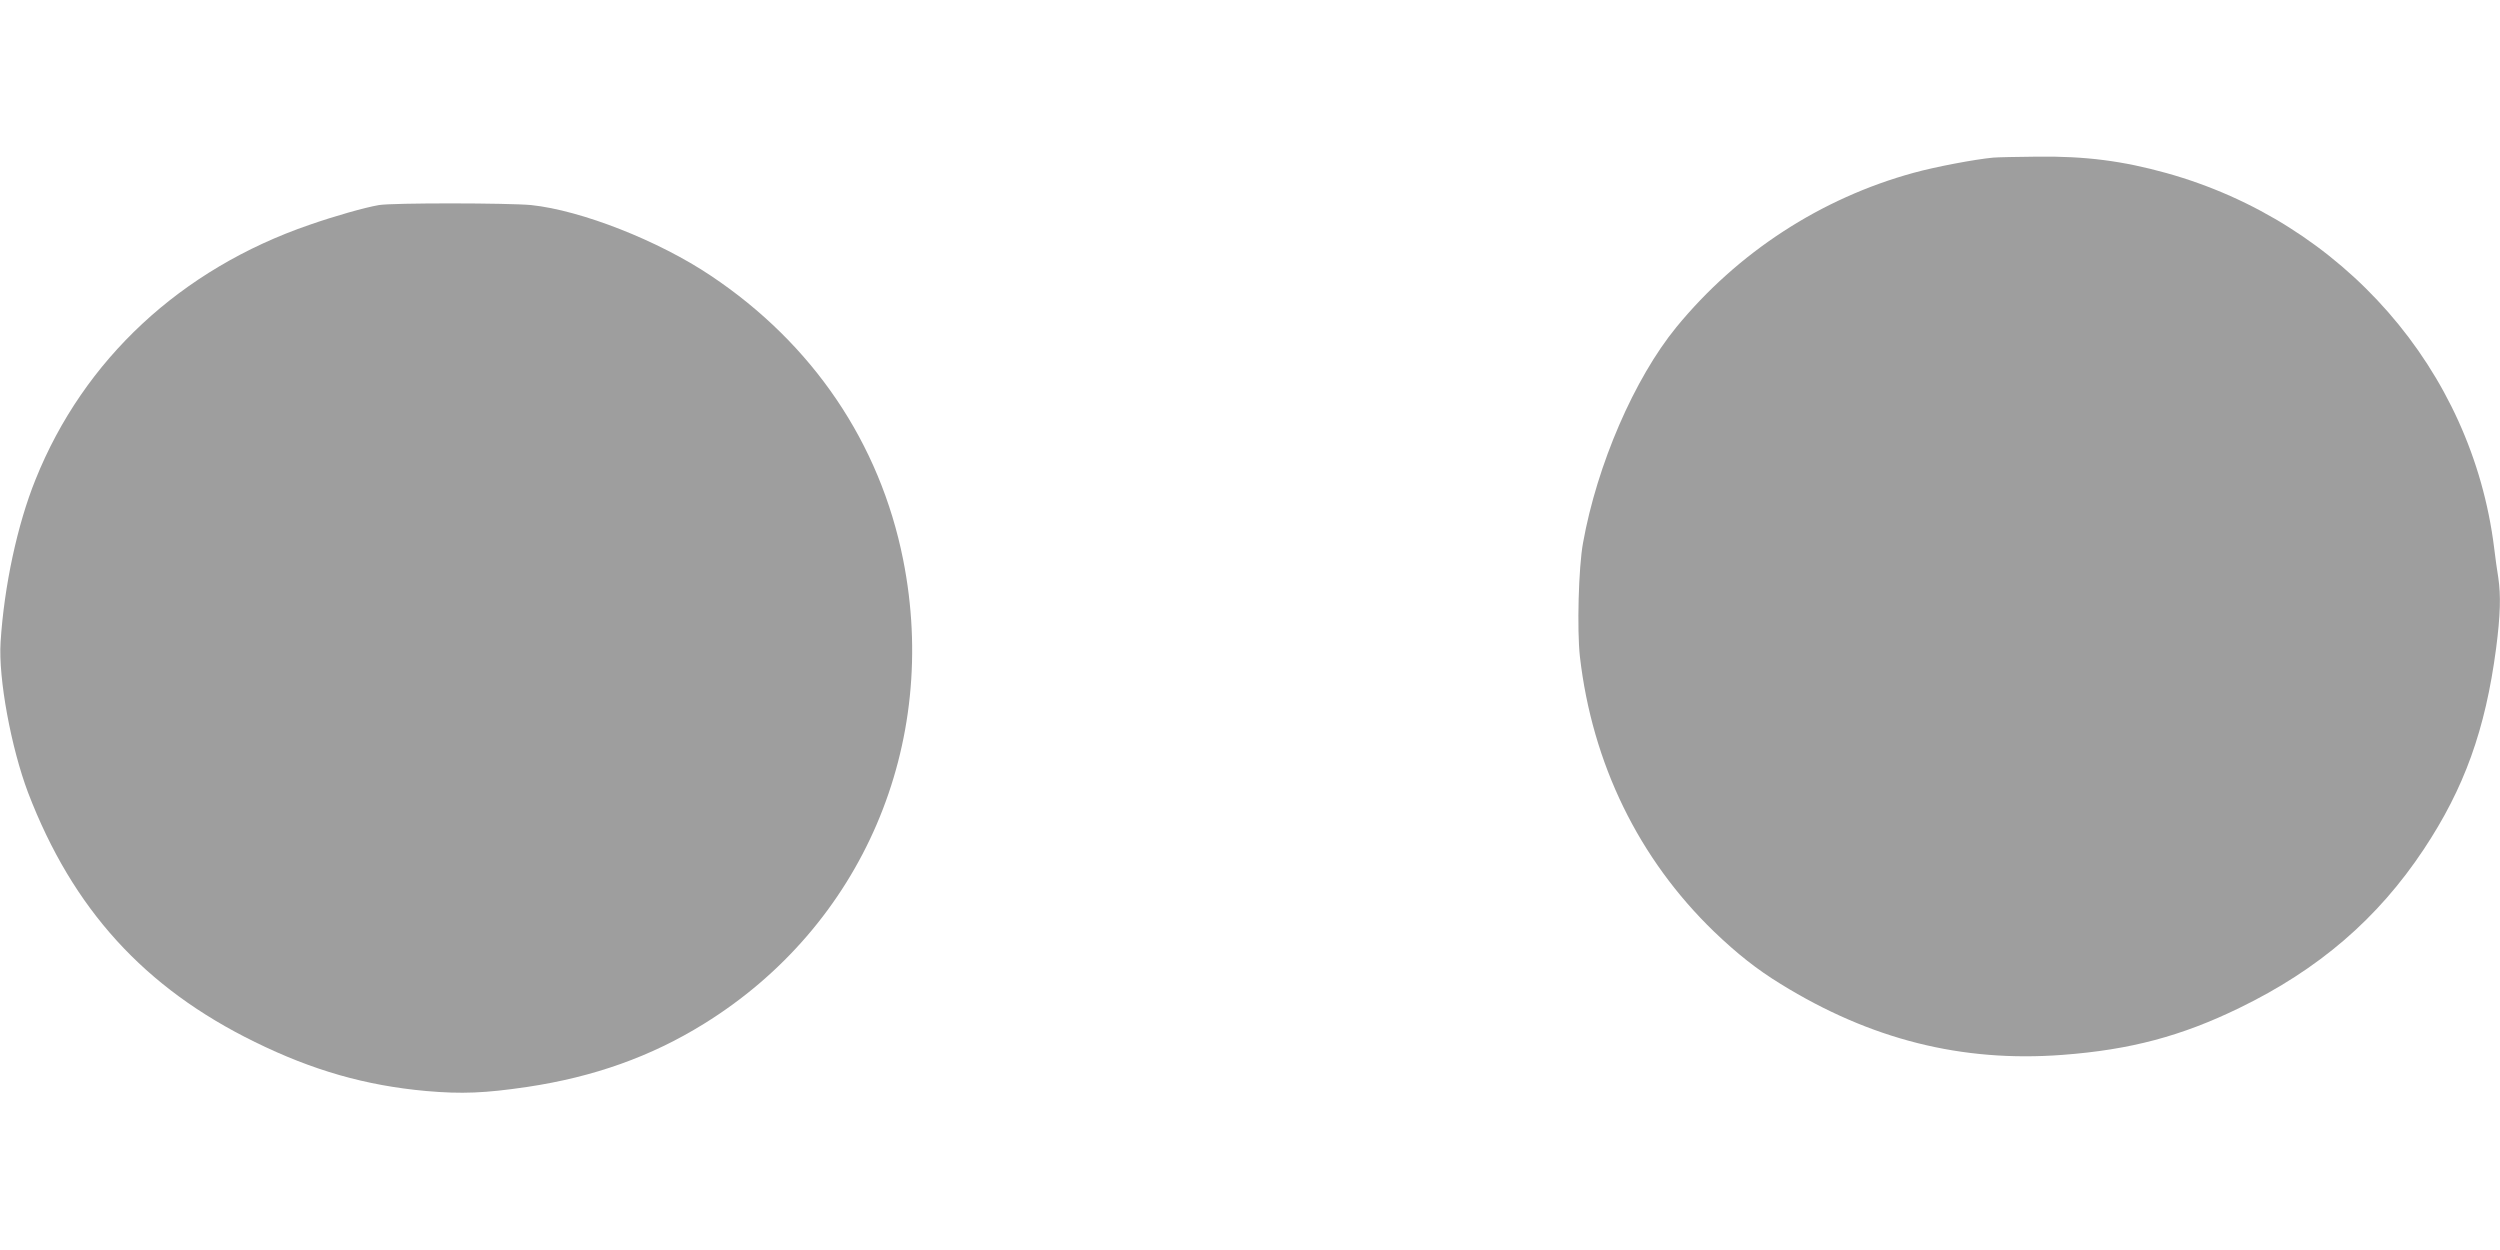
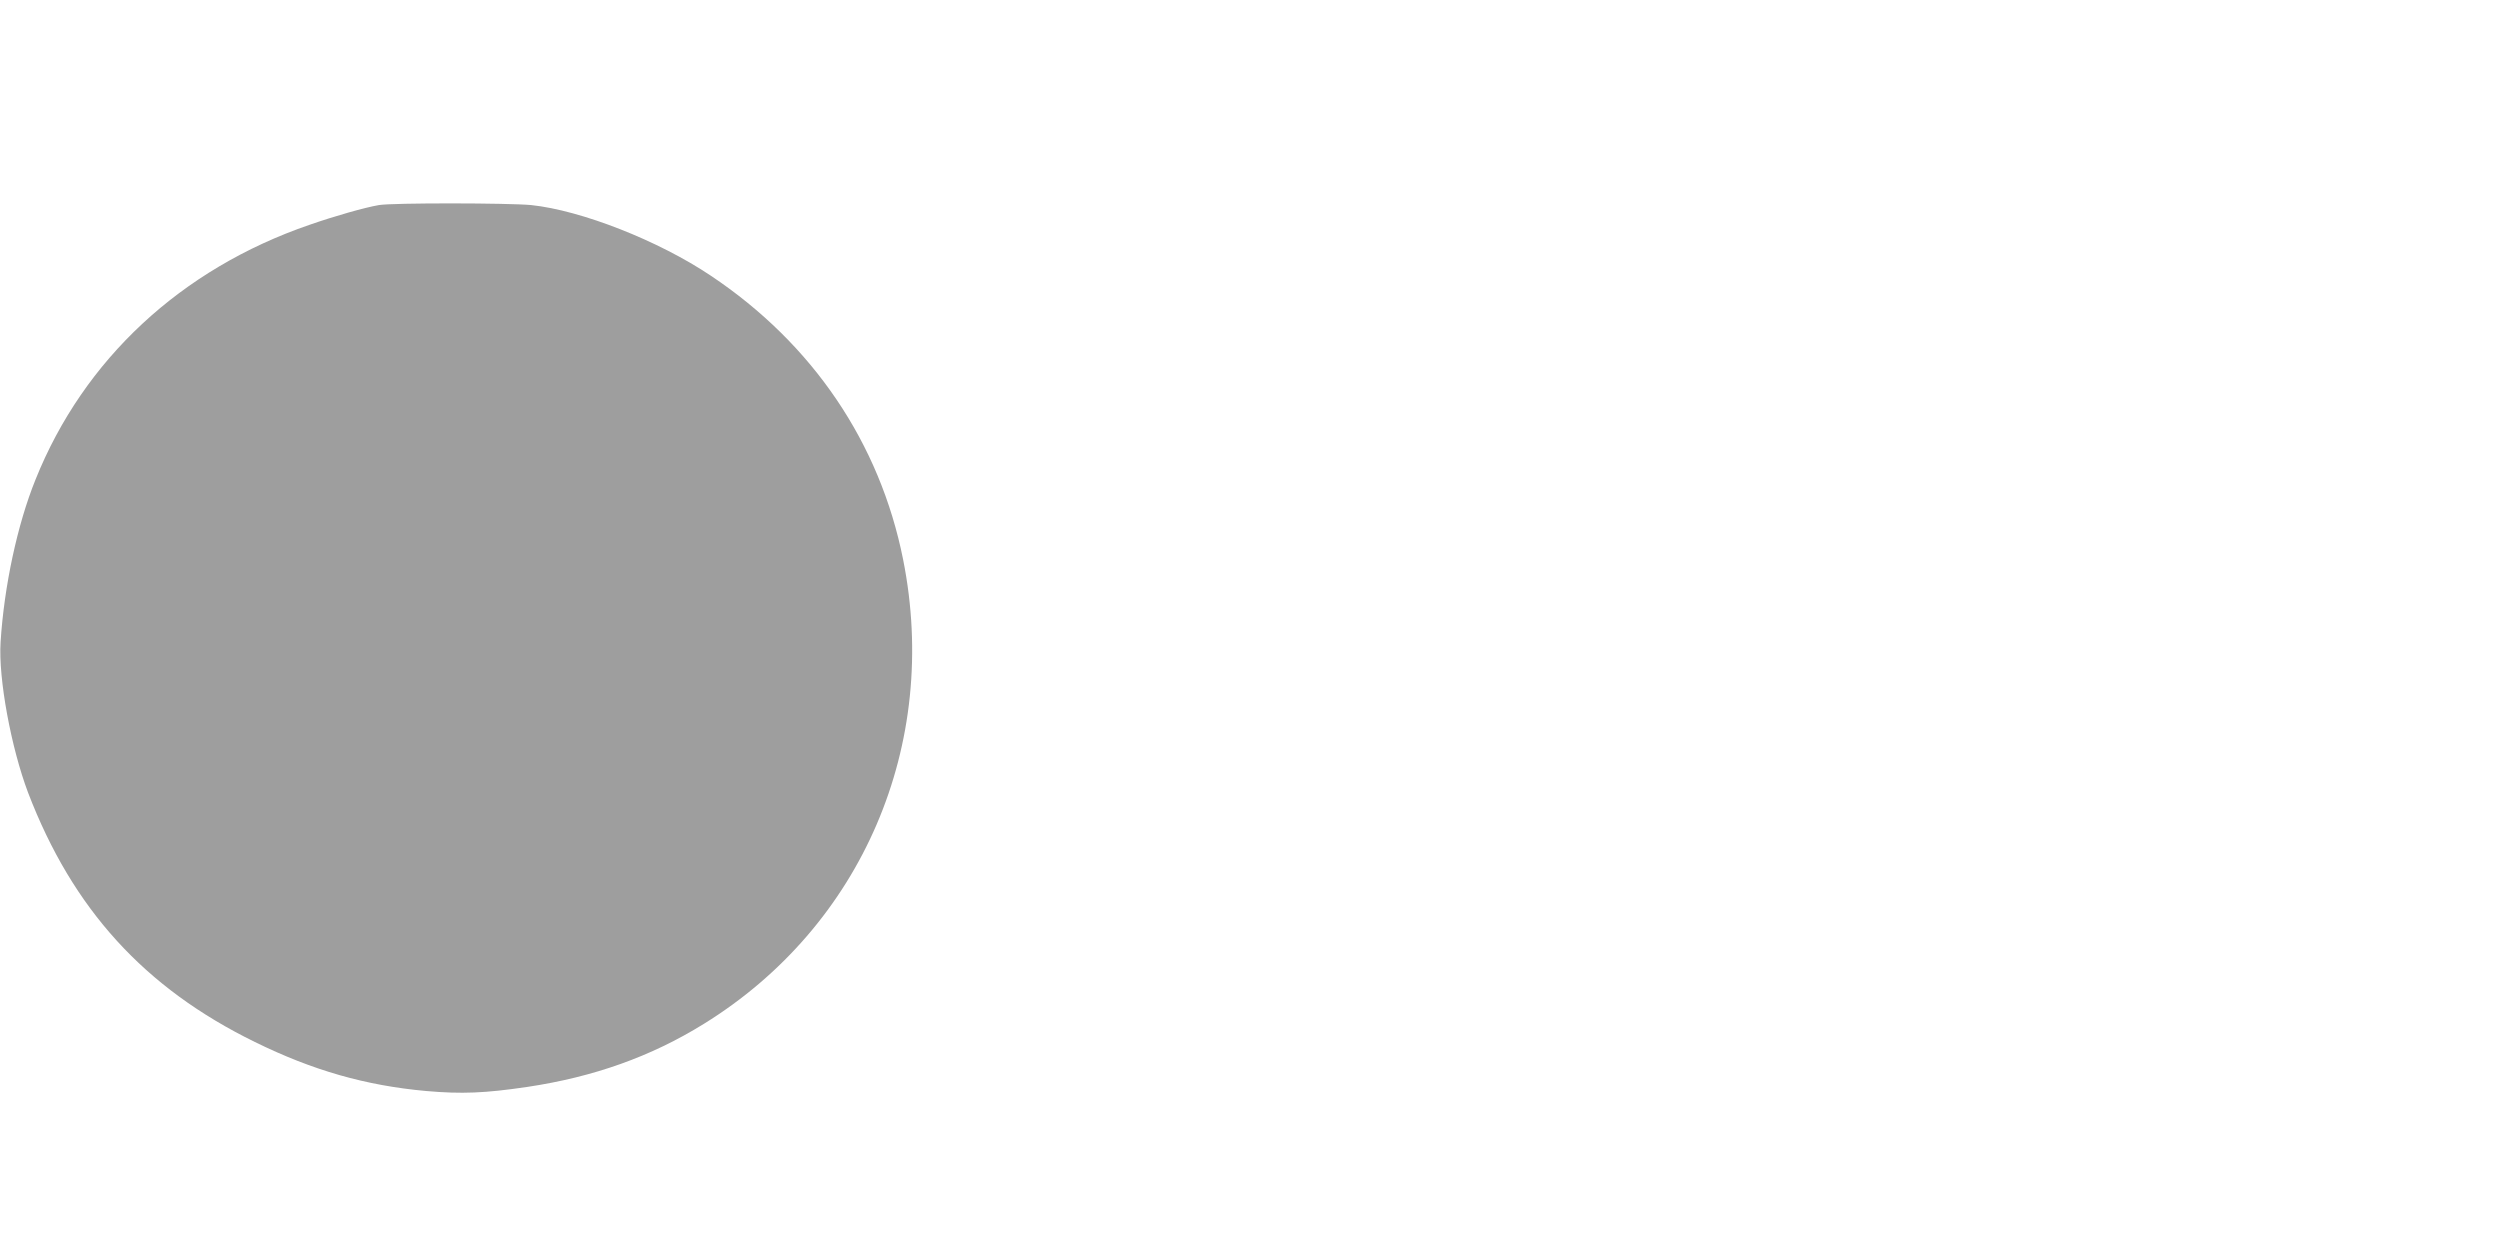
<svg xmlns="http://www.w3.org/2000/svg" version="1.0" width="1280pt" height="640pt" viewBox="0 0 1280 640" preserveAspectRatio="xMidYMid meet">
  <g transform="translate(0,640) scale(0.1,-0.1)" fill="#9e9e9e" stroke="none">
-     <path d="M10205 5593 c-95 -9 -296 -47 -408 -78 -474 -130 -900 -407 -1214 -790 -215 -263 -406 -704 -478 -1105 -23 -126 -31 -444 -16 -581 63 -548 301 -1036 687 -1409 119 -114 219 -193 341 -268 460 -284 927 -402 1443 -363 347 26 609 96 905 240 406 197 709 457 945 813 207 312 315 611 370 1028 22 170 25 271 11 364 -6 34 -15 102 -21 151 -113 911 -774 1667 -1678 1919 -223 62 -413 87 -662 84 -102 -1 -203 -3 -225 -5z" />
-     <path d="M1940 5350 c-71 -12 -226 -56 -355 -101 -658 -226 -1156 -689 -1403 -1304 -93 -230 -161 -546 -179 -833 -12 -185 54 -541 141 -771 228 -595 595 -999 1161 -1276 297 -146 568 -223 877 -251 183 -16 301 -11 518 21 340 51 633 155 904 323 810 501 1209 1430 1020 2377 -119 597 -463 1105 -984 1453 -268 180 -664 335 -920 362 -116 11 -711 12 -780 0z" />
+     <path d="M1940 5350 c-71 -12 -226 -56 -355 -101 -658 -226 -1156 -689 -1403 -1304 -93 -230 -161 -546 -179 -833 -12 -185 54 -541 141 -771 228 -595 595 -999 1161 -1276 297 -146 568 -223 877 -251 183 -16 301 -11 518 21 340 51 633 155 904 323 810 501 1209 1430 1020 2377 -119 597 -463 1105 -984 1453 -268 180 -664 335 -920 362 -116 11 -711 12 -780 0" />
  </g>
</svg>